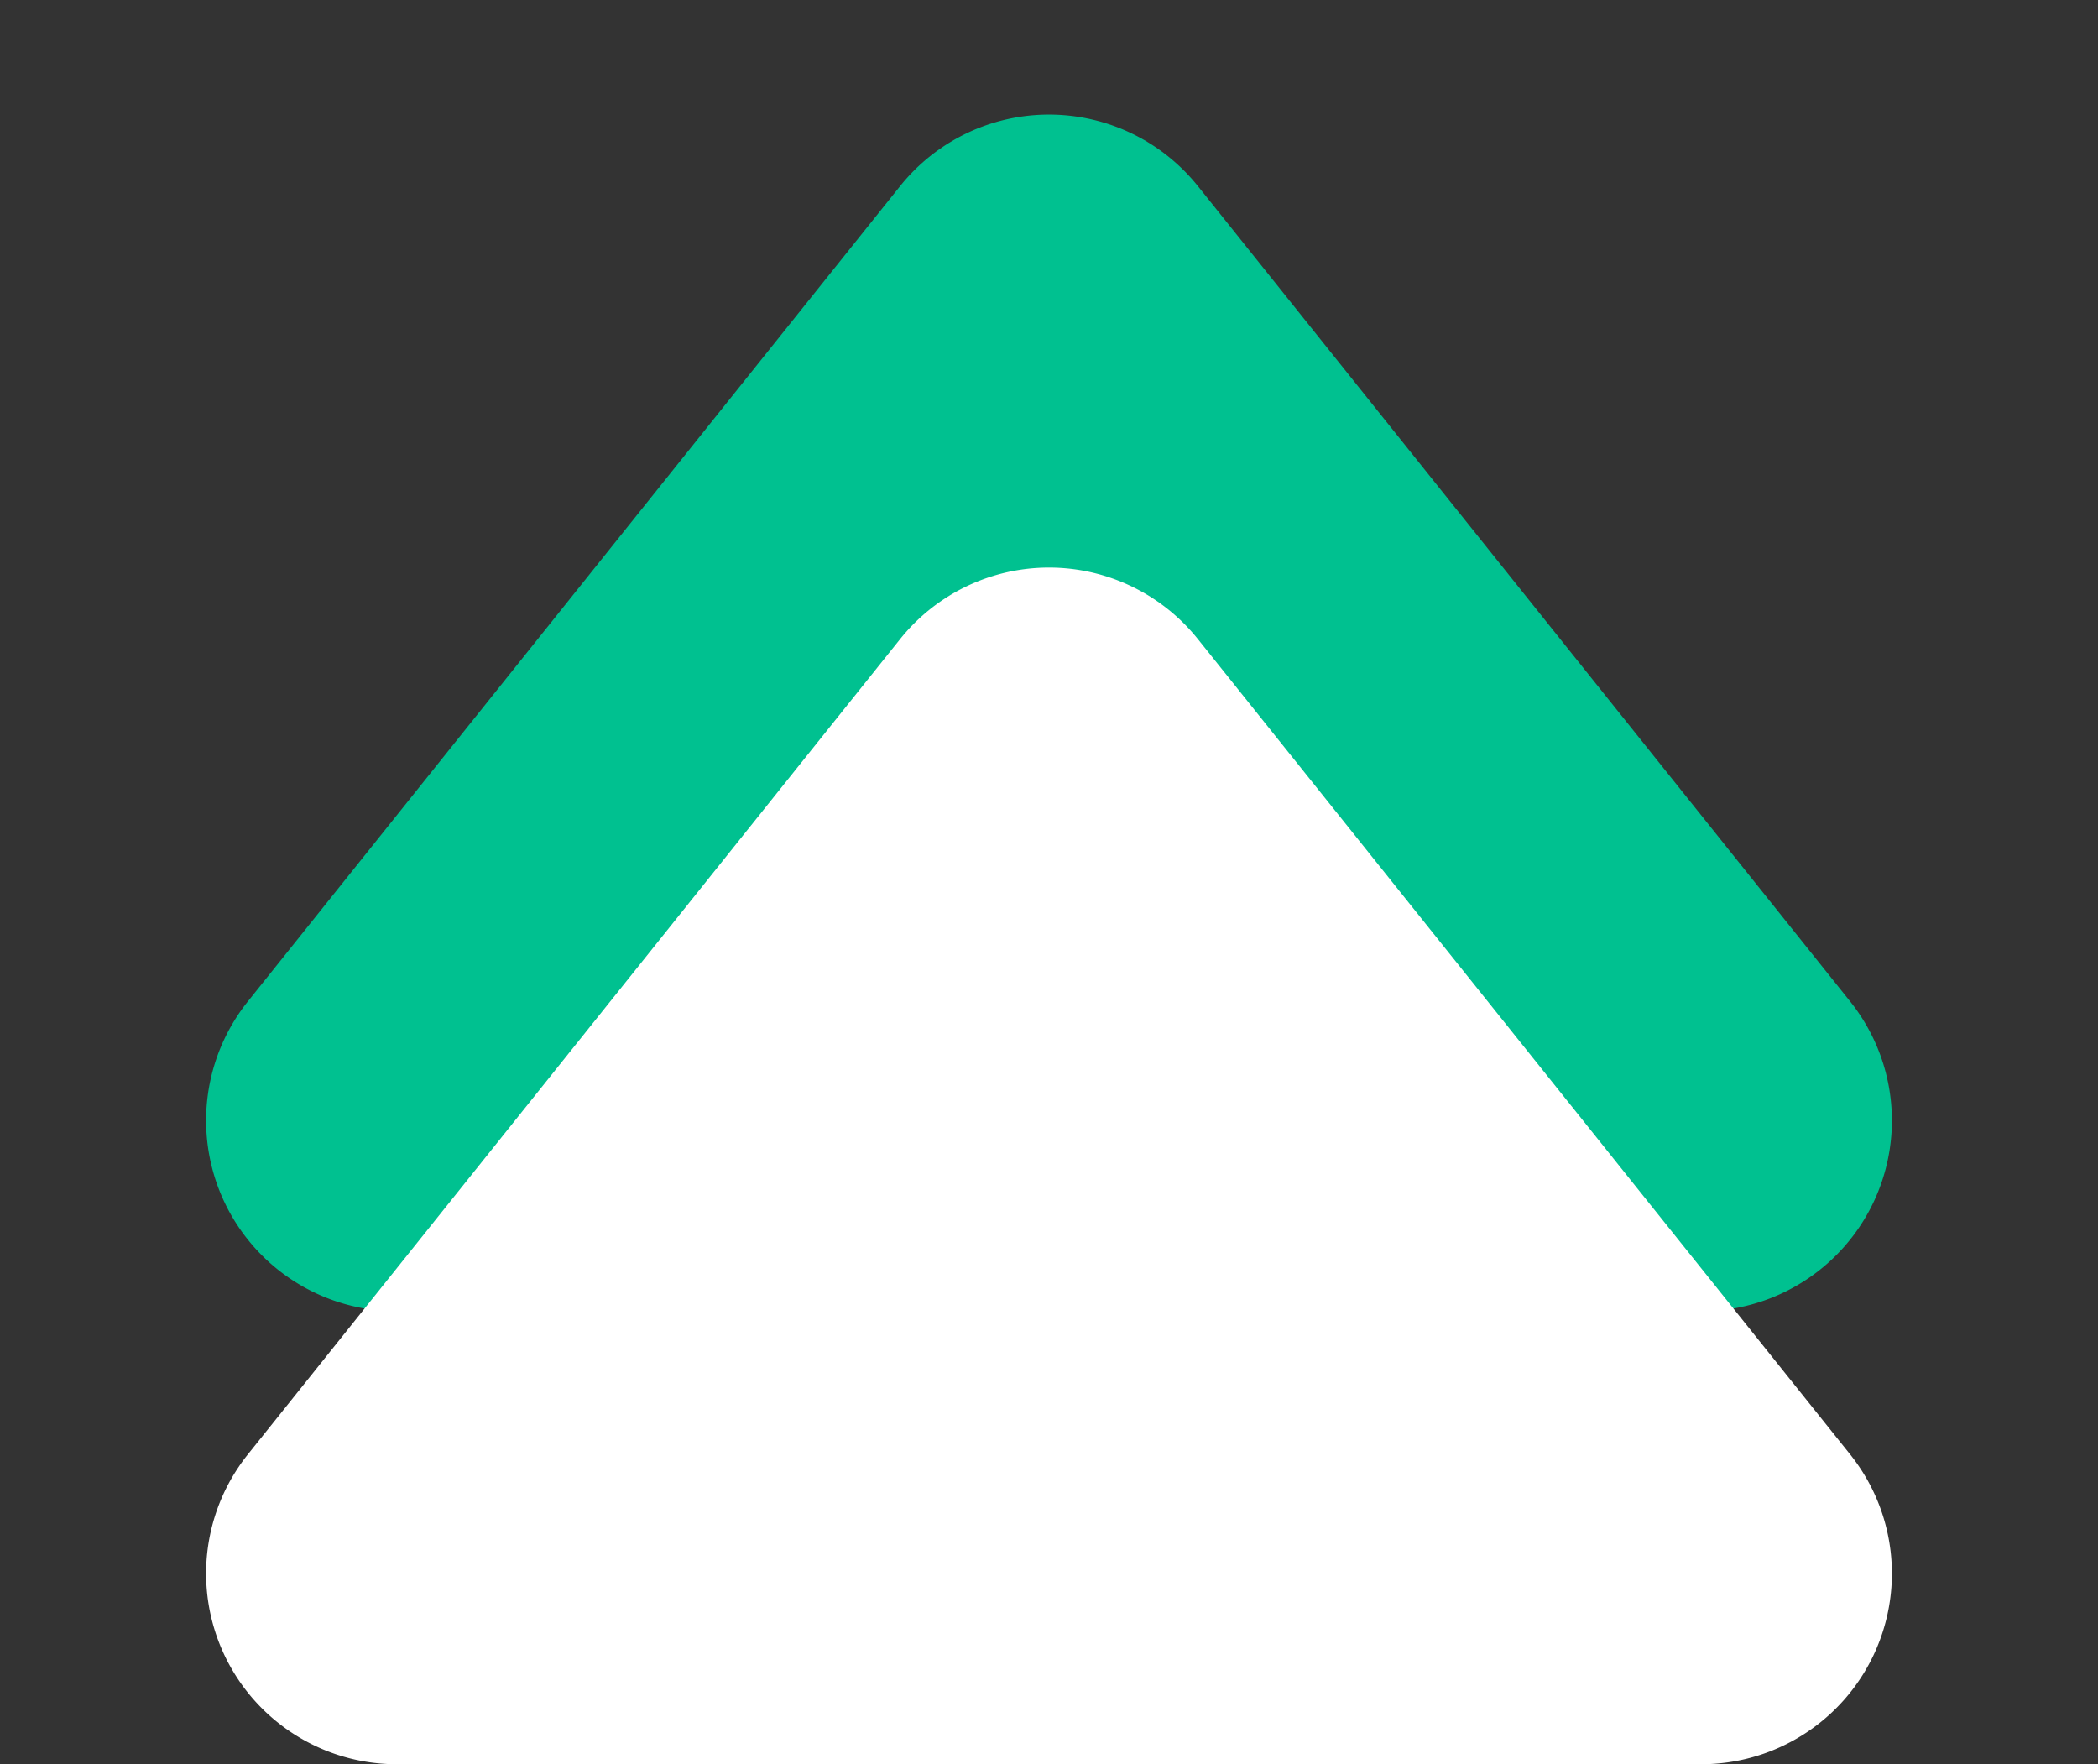
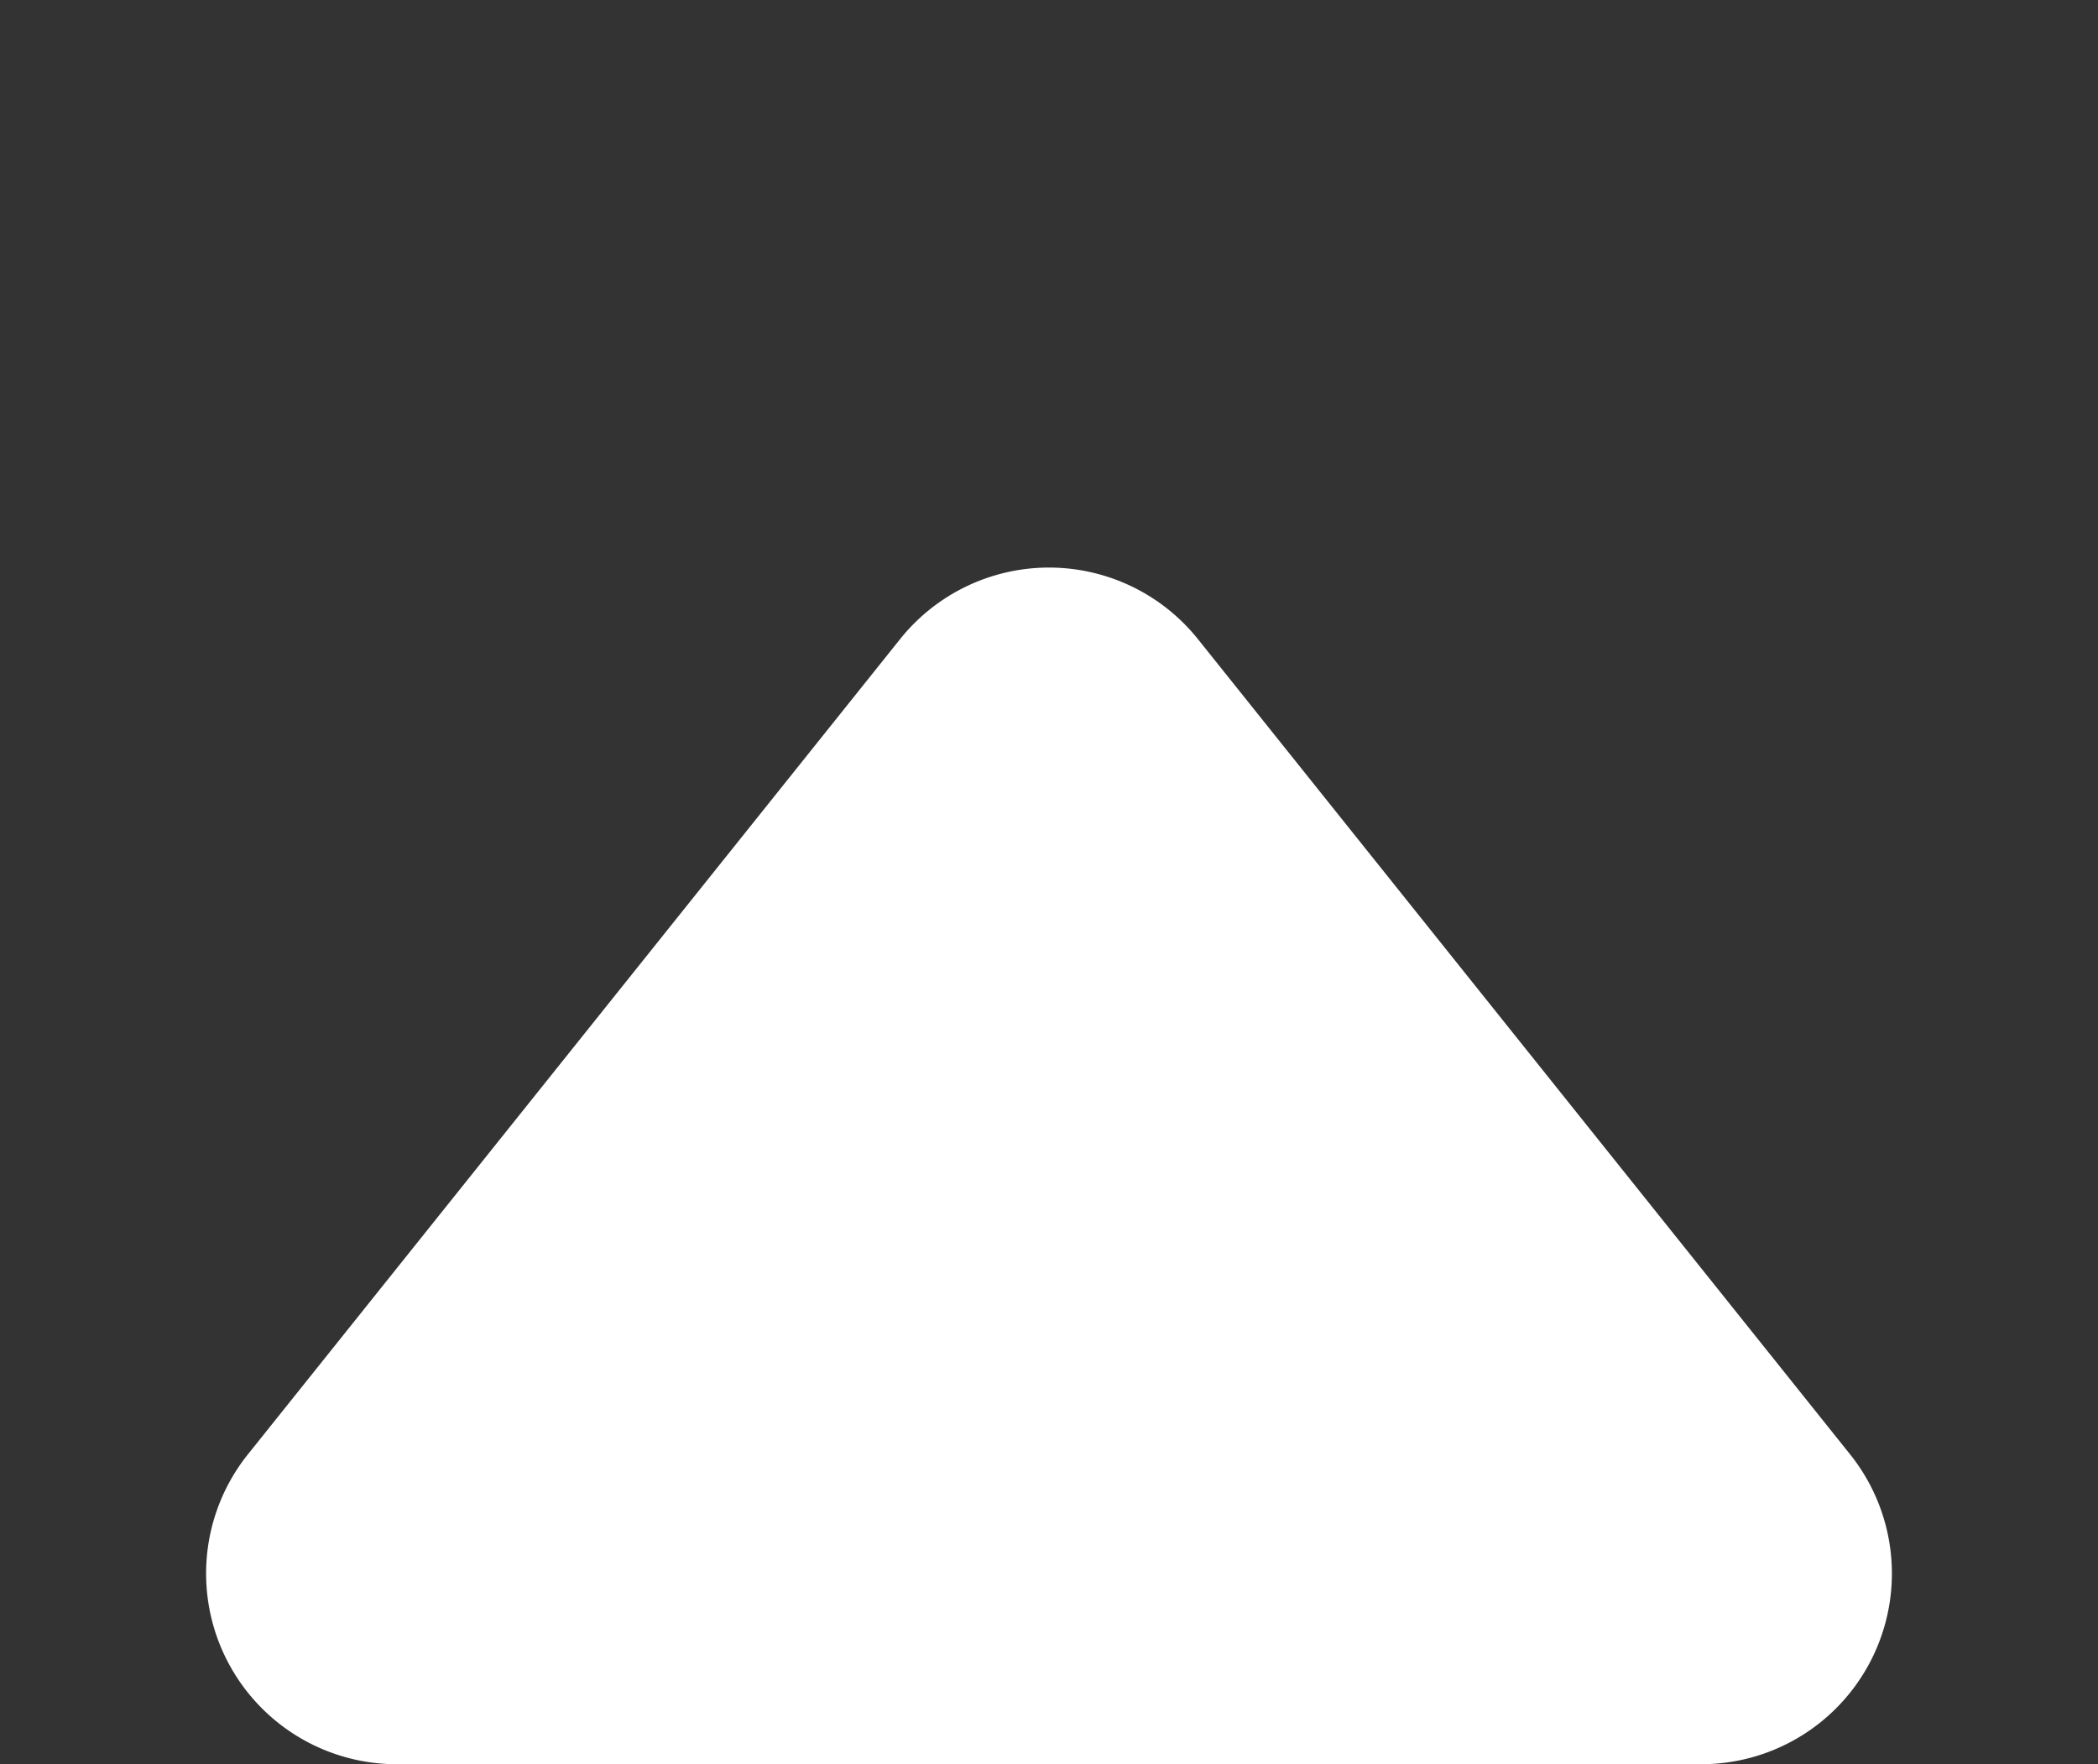
<svg xmlns="http://www.w3.org/2000/svg" width="88" height="74" viewBox="0 0 88 74">
  <rect x="0" y="0" width="88" height="74" fill="#333333" stroke="none" />
  <g id="Group_1138" data-name="Group 1138" transform="translate(-75 -42)">
-     <path id="Polygon_44" data-name="Polygon 44" d="M37.753,7.809a8,8,0,0,1,12.494,0L77.6,42a8,8,0,0,1-6.247,13H16.645A8,8,0,0,1,10.4,42Z" transform="translate(75 42)" fill="#00c190" />
    <path id="Polygon_45" data-name="Polygon 45" d="M37.753,7.809a8,8,0,0,1,12.494,0L77.6,42a8,8,0,0,1-6.247,13H16.645A8,8,0,0,1,10.4,42Z" transform="translate(75 61)" fill="#fff" />
  </g>
</svg>